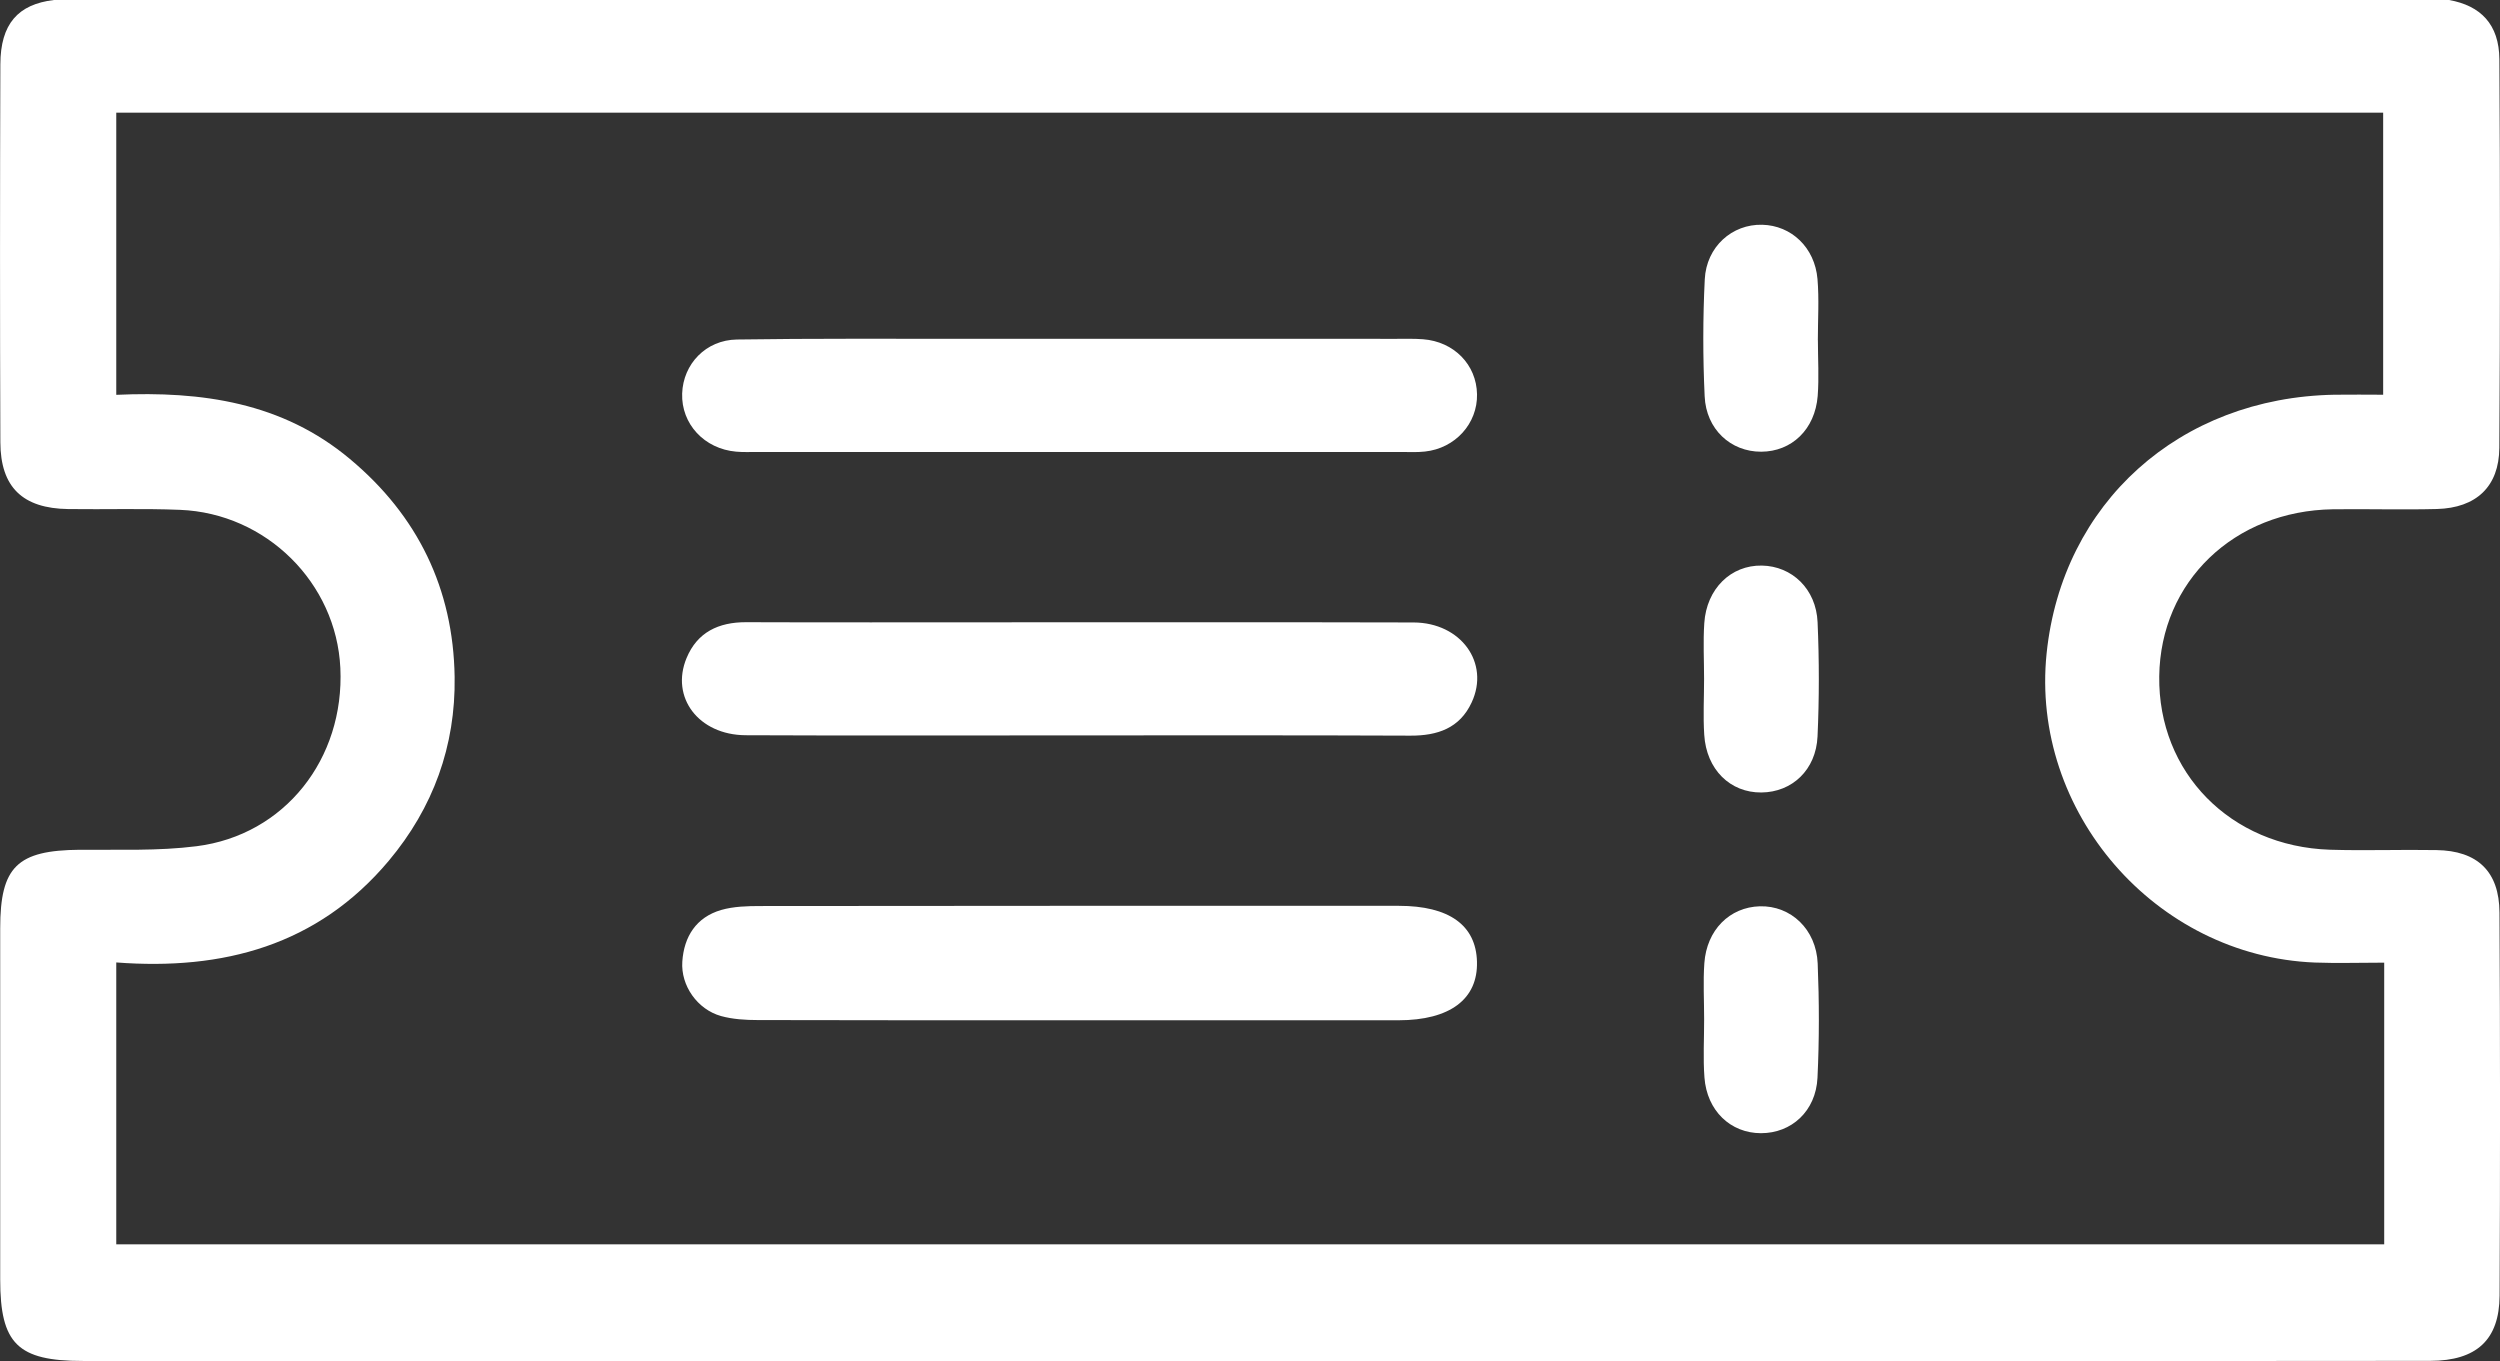
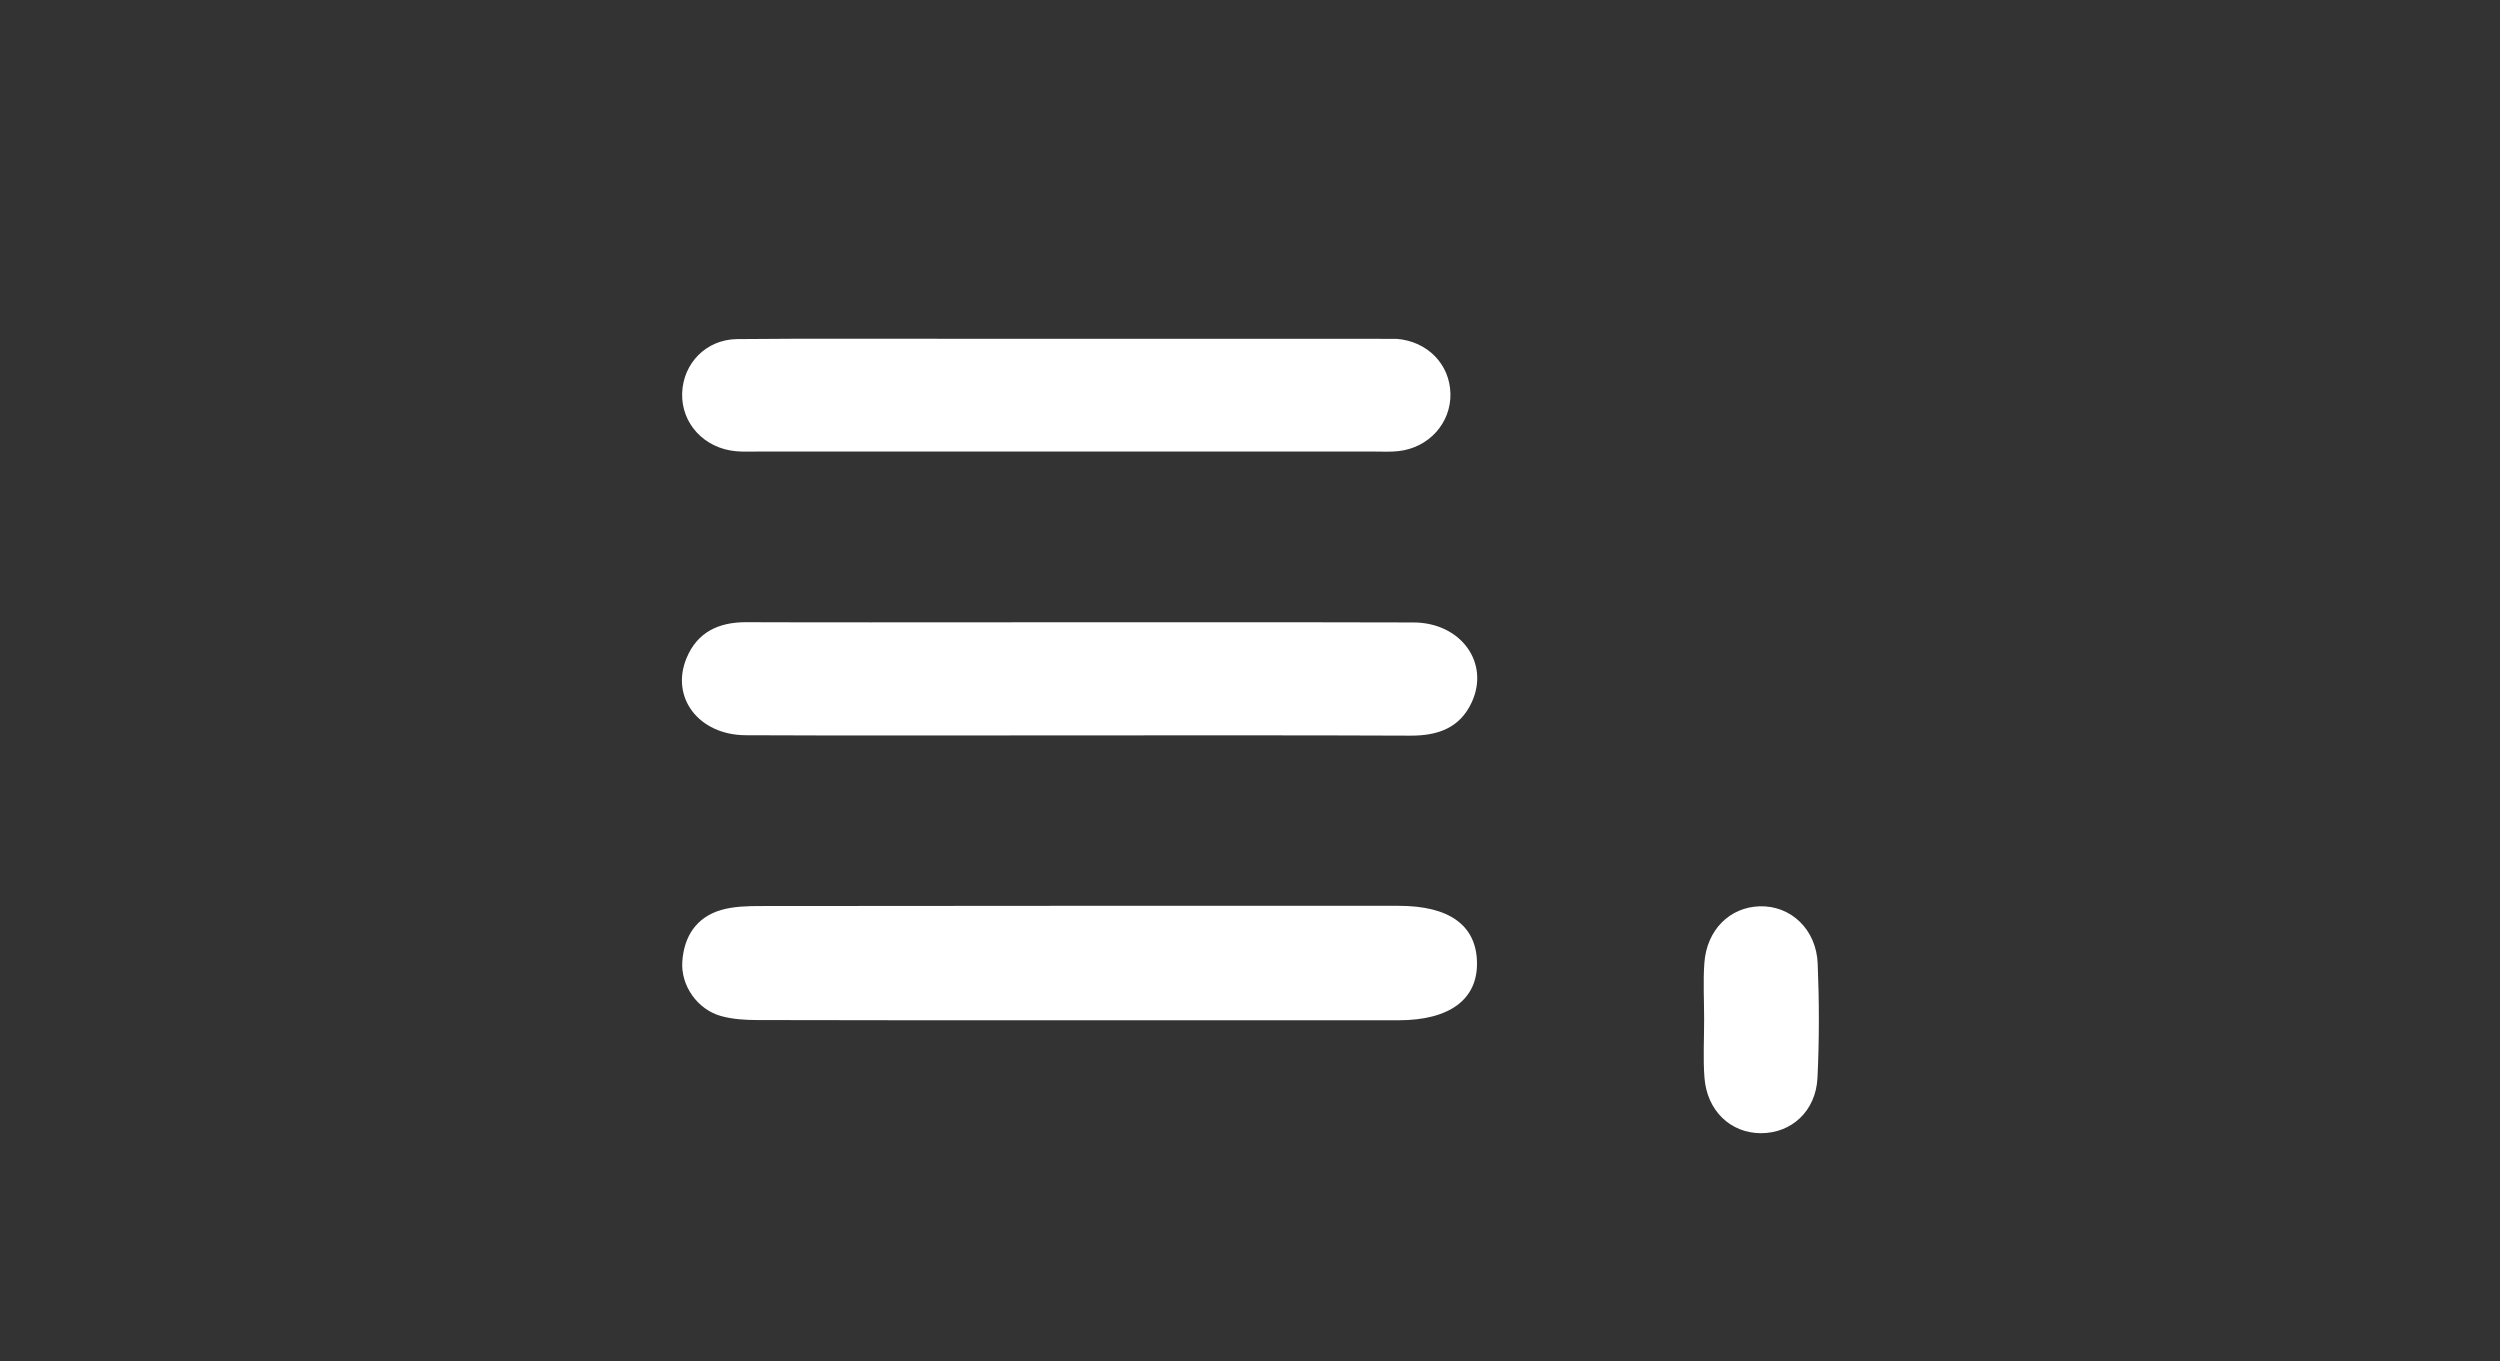
<svg xmlns="http://www.w3.org/2000/svg" version="1.1" id="Capa_1" x="0px" y="0px" width="47.951px" height="26.105px" viewBox="0 0 47.951 26.105" enable-background="new 0 0 47.951 26.105" xml:space="preserve">
  <rect x="0" y="0" width="47.951" height="26.105" fill="#333333" stroke="none" />
  <path fill="#FFFFFF" d="M20.654,19.569c-2.04,0-4.081,0.002-6.121-0.004c-0.235,0-0.48-0.015-0.704-0.077  c-0.453-0.127-0.773-0.583-0.742-1.044c0.032-0.481,0.267-0.85,0.744-0.99c0.24-0.069,0.503-0.076,0.756-0.076  c4.08-0.006,8.161-0.004,12.242-0.004c0.965,0,1.482,0.371,1.5,1.072c0.02,0.719-0.52,1.122-1.502,1.123H20.654z" />
-   <path fill="#FFFFFF" d="M20.714,6.498c2.023,0,4.046,0,6.07,0.001c0.17,0,0.34-0.005,0.51,0.008  c0.594,0.045,1.026,0.487,1.036,1.055c0.011,0.562-0.418,1.037-1,1.099c-0.151,0.017-0.306,0.008-0.459,0.008H14.527  c-0.136,0-0.272,0.006-0.407-0.006c-0.612-0.053-1.055-0.533-1.036-1.115c0.019-0.565,0.453-1.027,1.05-1.036  C15.579,6.49,17.025,6.5,18.47,6.498H20.714z" />
+   <path fill="#FFFFFF" d="M20.714,6.498c2.023,0,4.046,0,6.07,0.001c0.594,0.045,1.026,0.487,1.036,1.055c0.011,0.562-0.418,1.037-1,1.099c-0.151,0.017-0.306,0.008-0.459,0.008H14.527  c-0.136,0-0.272,0.006-0.407-0.006c-0.612-0.053-1.055-0.533-1.036-1.115c0.019-0.565,0.453-1.027,1.05-1.036  C15.579,6.49,17.025,6.5,18.47,6.498H20.714z" />
  <path fill="#FFFFFF" d="M20.677,14.105c-2.125,0-4.251,0.007-6.376-0.003c-0.9-0.005-1.445-0.724-1.133-1.479  c0.206-0.498,0.615-0.69,1.142-0.689c1.598,0.006,3.197,0.002,4.795,0.002c2.669,0,5.339-0.004,8.008,0.003  c0.909,0.003,1.467,0.776,1.114,1.534c-0.229,0.494-0.654,0.639-1.174,0.637C24.927,14.101,22.802,14.105,20.677,14.105" />
-   <path fill="#FFFFFF" d="M34.868,6.525c0,0.356,0.023,0.716-0.004,1.07c-0.051,0.641-0.498,1.067-1.084,1.069  c-0.582,0.002-1.056-0.428-1.084-1.063c-0.035-0.747-0.035-1.497,0.002-2.243c0.031-0.627,0.526-1.062,1.102-1.047  c0.558,0.013,1.008,0.435,1.06,1.04c0.033,0.389,0.007,0.781,0.007,1.173H34.868z" />
-   <path fill="#FFFFFF" d="M32.685,13.021c0-0.355-0.02-0.715,0.004-1.069c0.043-0.66,0.511-1.115,1.105-1.104  c0.577,0.01,1.041,0.449,1.068,1.086c0.032,0.73,0.032,1.462-0.001,2.192c-0.03,0.643-0.489,1.068-1.075,1.074  c-0.601,0.006-1.057-0.441-1.098-1.107C32.665,13.737,32.685,13.379,32.685,13.021" />
  <path fill="#FFFFFF" d="M32.686,19.546c0-0.356-0.021-0.716,0.004-1.07c0.044-0.639,0.485-1.077,1.065-1.093  c0.592-0.015,1.082,0.439,1.109,1.099c0.03,0.729,0.031,1.462-0.004,2.19c-0.031,0.642-0.5,1.064-1.085,1.063  c-0.583-0.001-1.036-0.431-1.083-1.068C32.664,20.295,32.687,19.92,32.686,19.546L32.686,19.546z" />
-   <path fill="#FFFFFF" d="M46.73,16.305c-0.68-0.012-1.362,0.014-2.042-0.007c-1.908-0.063-3.297-1.481-3.273-3.327  c0.024-1.818,1.435-3.175,3.334-3.203c0.664-0.008,1.328,0.012,1.992-0.005c0.754-0.021,1.192-0.43,1.197-1.172  c0.016-2.485,0.016-4.97,0.001-7.453c-0.004-0.672-0.36-1.03-0.965-1.138H1.034C0.346,0.082,0.009,0.458,0.007,1.235  c-0.008,2.417-0.009,4.833,0,7.249c0.003,0.861,0.428,1.268,1.301,1.28c0.714,0.01,1.43-0.014,2.143,0.015  c1.656,0.065,3,1.401,3.077,3.033c0.082,1.743-1.068,3.205-2.758,3.419c-0.738,0.094-1.494,0.062-2.241,0.068  c-1.198,0.01-1.525,0.324-1.525,1.506c-0.001,2.246-0.001,4.492,0,6.737c0,1.232,0.334,1.562,1.586,1.562h22.357h14.191  c2.824,0,5.648,0.003,8.475-0.002c0.887-0.002,1.325-0.402,1.33-1.249c0.012-2.45,0.012-4.9-0.002-7.351  C47.937,16.714,47.518,16.316,46.73,16.305 M45.729,23.867H2.23V18.46c2.046,0.156,3.861-0.323,5.226-1.949  c0.854-1.018,1.284-2.206,1.264-3.526c-0.025-1.691-0.706-3.095-2.01-4.183C5.417,7.72,3.875,7.498,2.23,7.573V2.161H45.71v5.41  c-0.305,0-0.619-0.005-0.934,0c-2.973,0.053-5.223,2.076-5.521,4.96c-0.314,3.038,2.085,5.808,5.144,5.931  c0.423,0.016,0.847,0.002,1.331,0.002V23.867z" />
</svg>